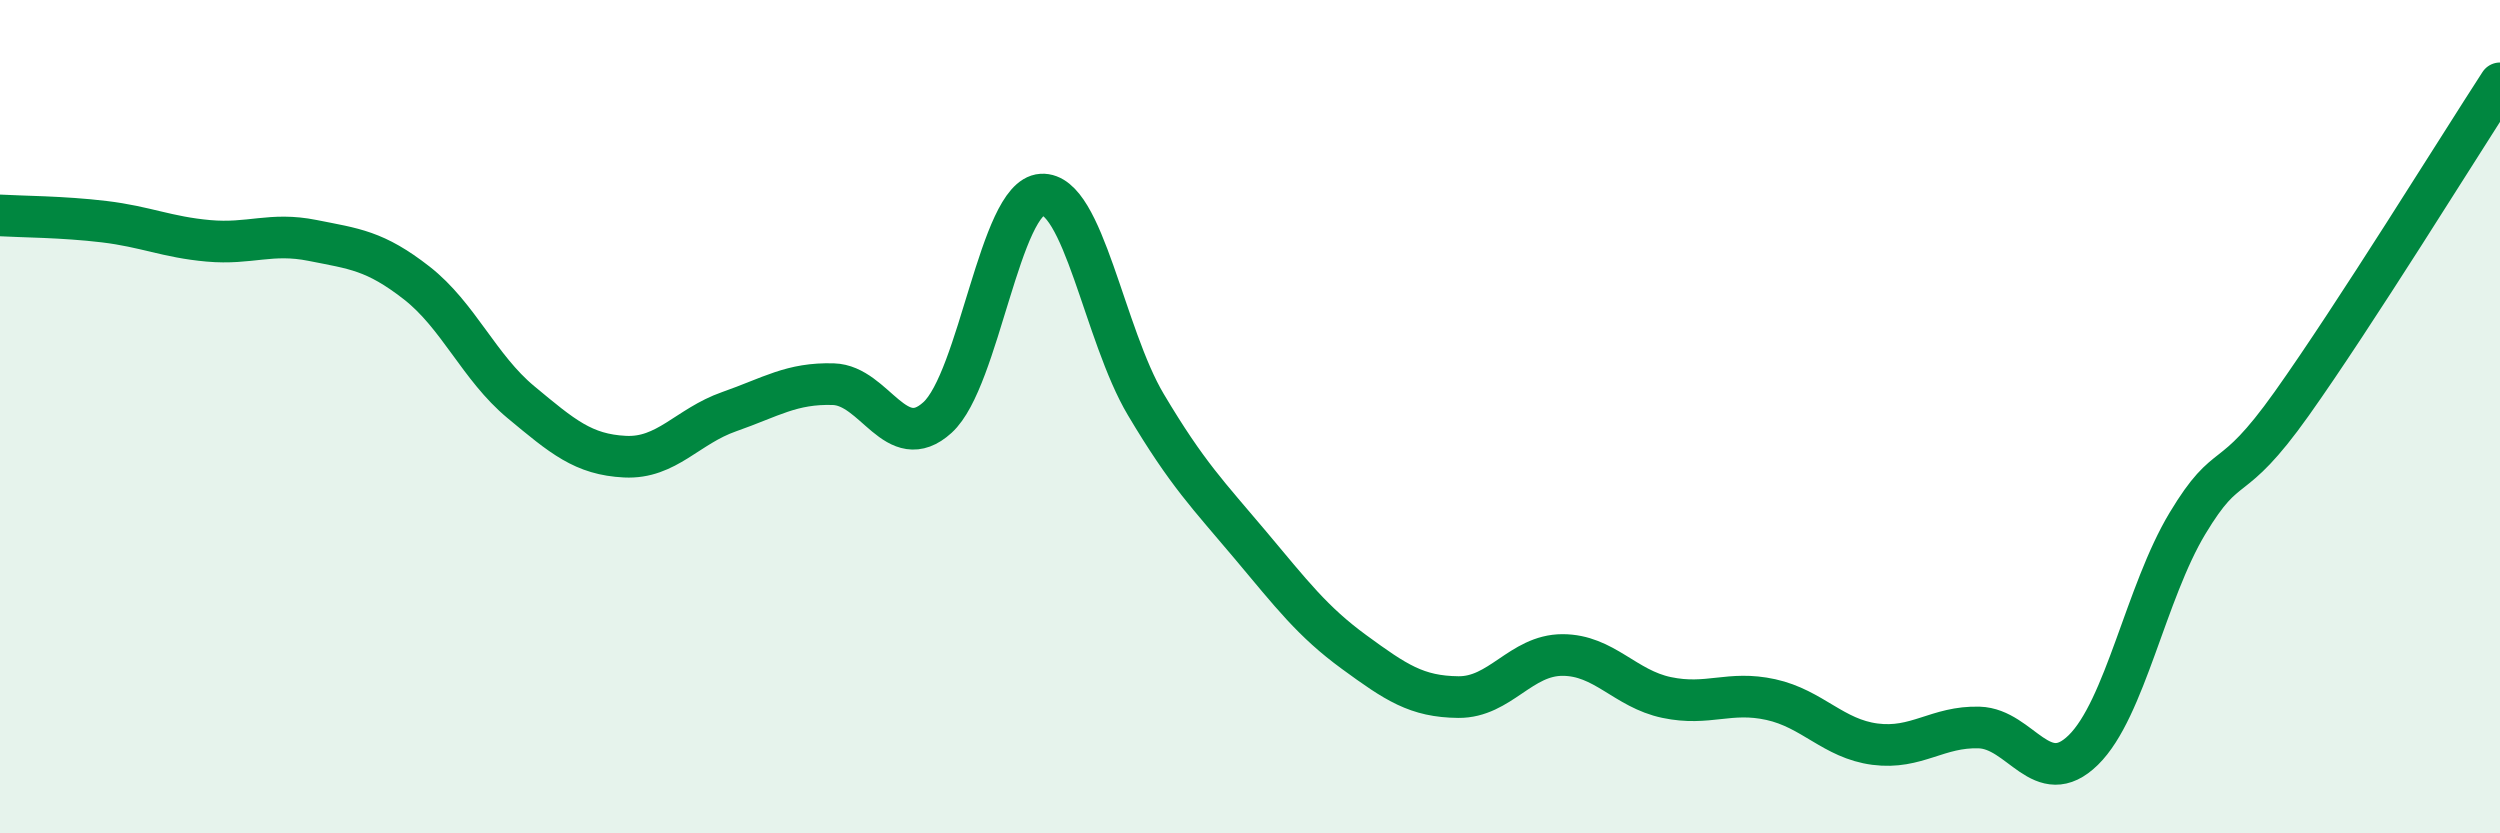
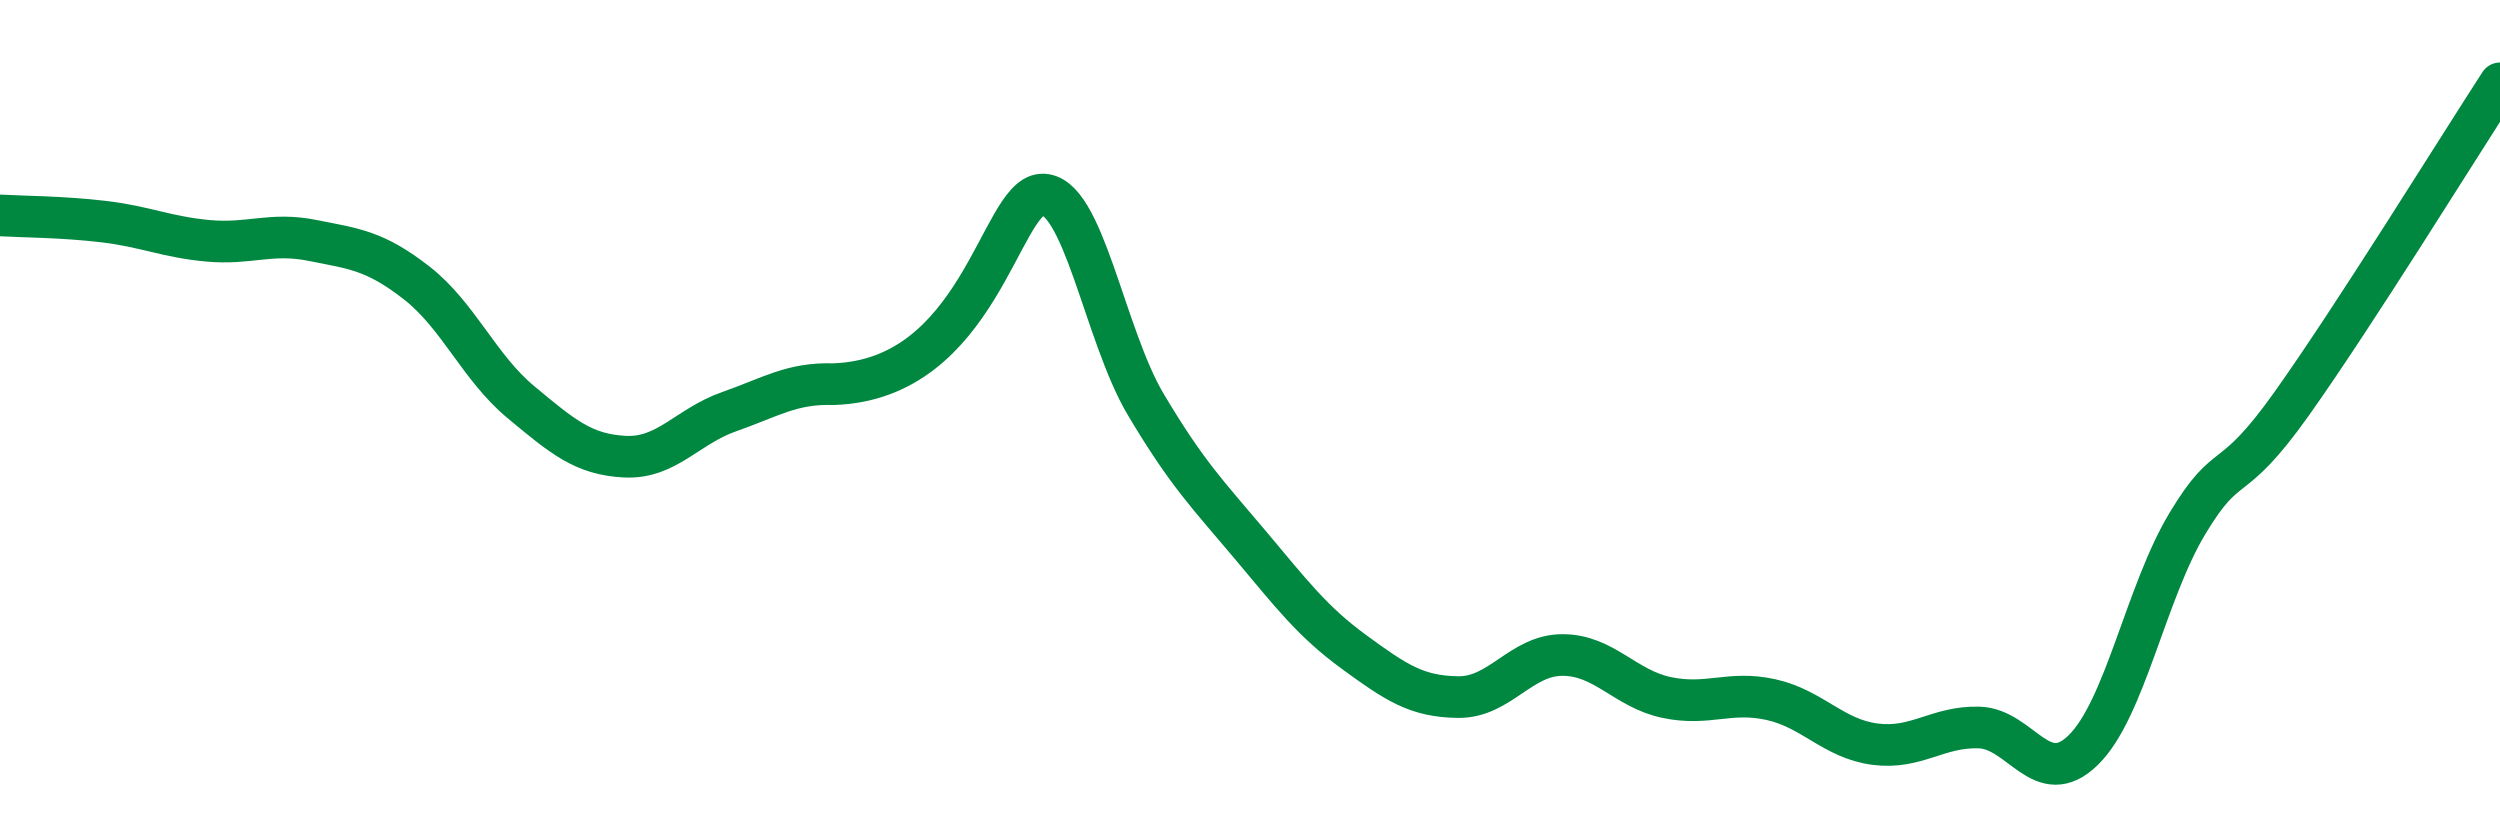
<svg xmlns="http://www.w3.org/2000/svg" width="60" height="20" viewBox="0 0 60 20">
-   <path d="M 0,5.17 C 0.5,5.2 1.5,5.2 2.5,5.32 C 3.5,5.44 4,5.69 5,5.78 C 6,5.87 6.5,5.57 7.5,5.77 C 8.5,5.97 9,6.01 10,6.79 C 11,7.57 11.5,8.82 12.5,9.65 C 13.5,10.48 14,10.91 15,10.96 C 16,11.01 16.5,10.23 17.5,9.88 C 18.5,9.53 19,9.19 20,9.22 C 21,9.25 21.5,10.93 22.5,10.02 C 23.5,9.11 24,4.73 25,4.67 C 26,4.61 26.5,8.03 27.5,9.71 C 28.5,11.39 29,11.88 30,13.07 C 31,14.26 31.5,14.92 32.5,15.65 C 33.5,16.38 34,16.72 35,16.73 C 36,16.74 36.5,15.72 37.5,15.72 C 38.5,15.72 39,16.53 40,16.74 C 41,16.95 41.5,16.57 42.5,16.79 C 43.5,17.01 44,17.73 45,17.86 C 46,17.99 46.5,17.43 47.5,17.46 C 48.5,17.49 49,18.98 50,18 C 51,17.02 51.5,14.22 52.5,12.56 C 53.5,10.9 53.5,11.8 55,9.69 C 56.5,7.58 59,3.54 60,2L60 20L0 20Z" fill="#008740" opacity="0.1" stroke-linecap="round" stroke-linejoin="round" />
-   <path d="M 0,5.17 C 0.5,5.2 1.5,5.2 2.5,5.32 C 3.5,5.44 4,5.69 5,5.78 C 6,5.87 6.5,5.57 7.5,5.77 C 8.5,5.97 9,6.01 10,6.79 C 11,7.57 11.5,8.82 12.5,9.65 C 13.5,10.48 14,10.91 15,10.96 C 16,11.01 16.5,10.23 17.5,9.88 C 18.5,9.53 19,9.19 20,9.22 C 21,9.25 21.5,10.93 22.5,10.02 C 23.5,9.11 24,4.73 25,4.67 C 26,4.61 26.5,8.03 27.5,9.71 C 28.5,11.39 29,11.88 30,13.07 C 31,14.26 31.5,14.92 32.5,15.65 C 33.5,16.38 34,16.72 35,16.73 C 36,16.74 36.5,15.72 37.5,15.72 C 38.5,15.72 39,16.53 40,16.74 C 41,16.95 41.5,16.57 42.5,16.79 C 43.5,17.01 44,17.73 45,17.86 C 46,17.99 46.5,17.43 47.5,17.46 C 48.5,17.49 49,18.98 50,18 C 51,17.02 51.5,14.22 52.5,12.56 C 53.5,10.9 53.5,11.8 55,9.69 C 56.5,7.58 59,3.54 60,2" stroke="#008740" stroke-width="1" fill="none" stroke-linecap="round" stroke-linejoin="round" />
+   <path d="M 0,5.17 C 0.5,5.2 1.5,5.2 2.5,5.32 C 3.5,5.44 4,5.69 5,5.78 C 6,5.87 6.5,5.57 7.5,5.77 C 8.5,5.97 9,6.01 10,6.79 C 11,7.57 11.5,8.82 12.5,9.65 C 13.5,10.48 14,10.91 15,10.96 C 16,11.01 16.5,10.23 17.5,9.88 C 18.5,9.53 19,9.19 20,9.22 C 23.5,9.11 24,4.73 25,4.67 C 26,4.61 26.5,8.03 27.5,9.71 C 28.5,11.39 29,11.88 30,13.07 C 31,14.26 31.5,14.92 32.5,15.65 C 33.5,16.38 34,16.72 35,16.73 C 36,16.74 36.5,15.72 37.5,15.72 C 38.5,15.72 39,16.53 40,16.74 C 41,16.95 41.5,16.57 42.5,16.79 C 43.5,17.01 44,17.73 45,17.86 C 46,17.99 46.5,17.43 47.5,17.46 C 48.5,17.49 49,18.98 50,18 C 51,17.02 51.5,14.22 52.5,12.56 C 53.5,10.9 53.5,11.8 55,9.69 C 56.5,7.58 59,3.54 60,2" stroke="#008740" stroke-width="1" fill="none" stroke-linecap="round" stroke-linejoin="round" />
</svg>